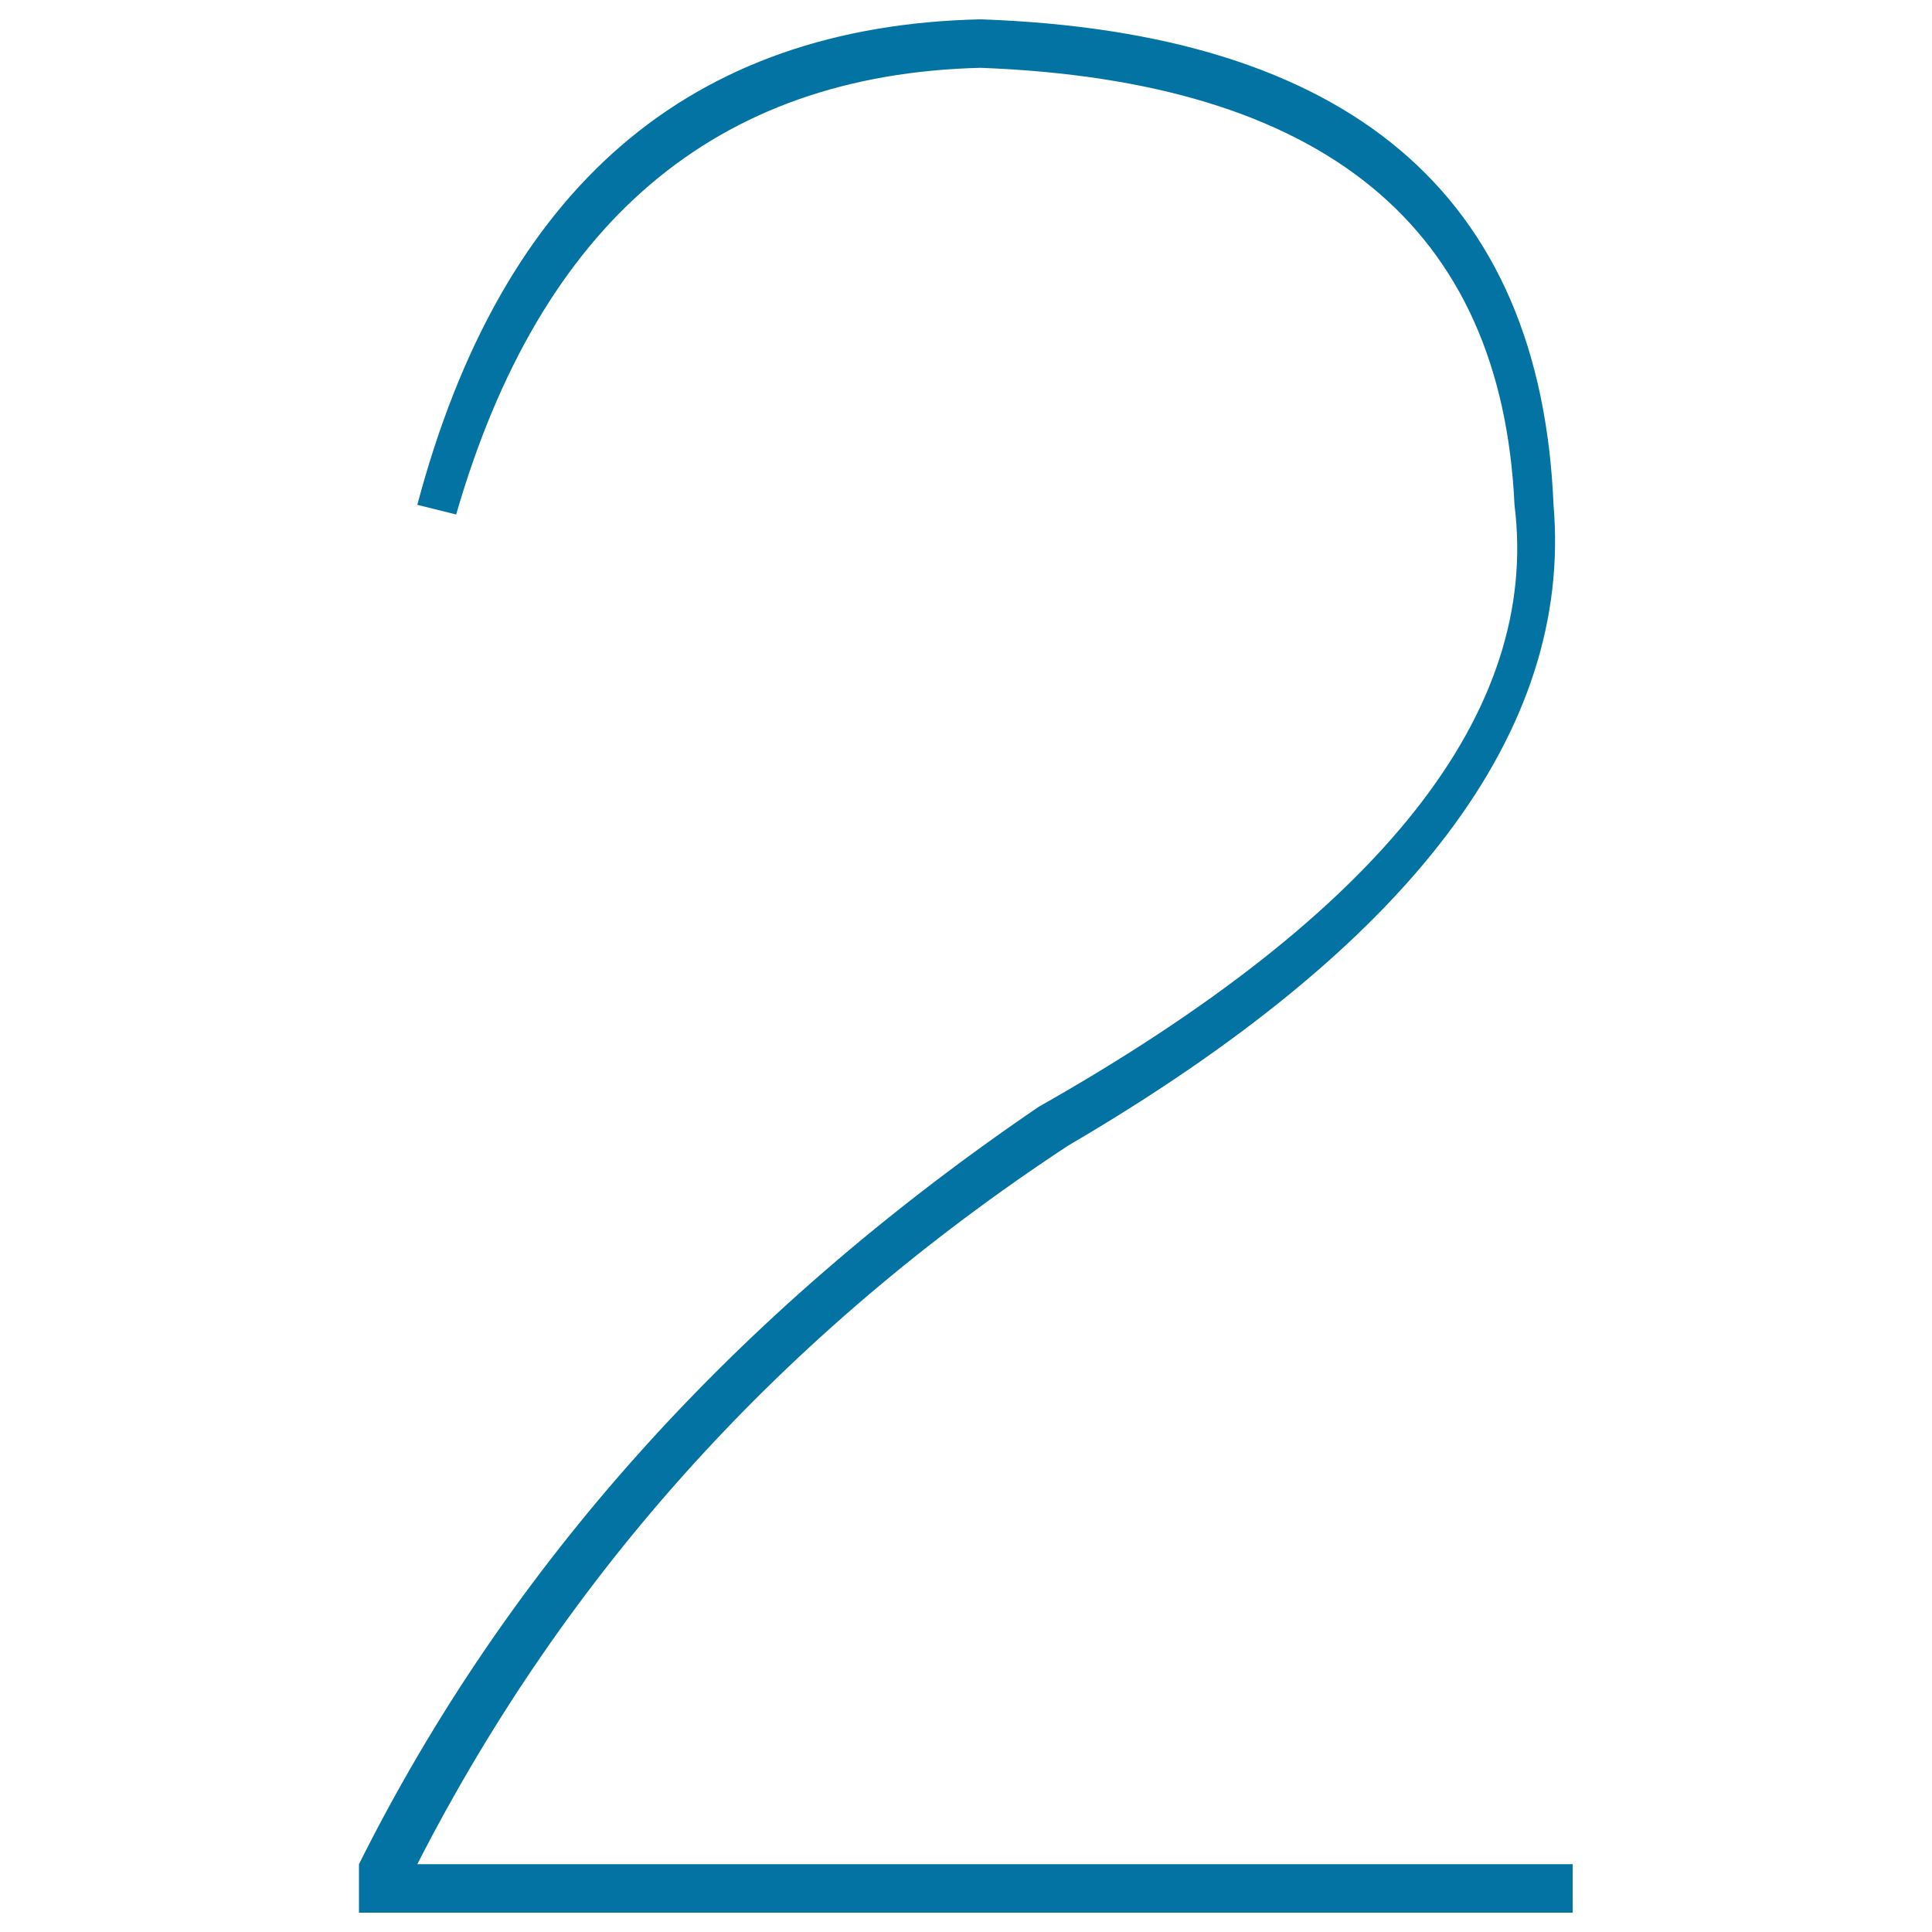
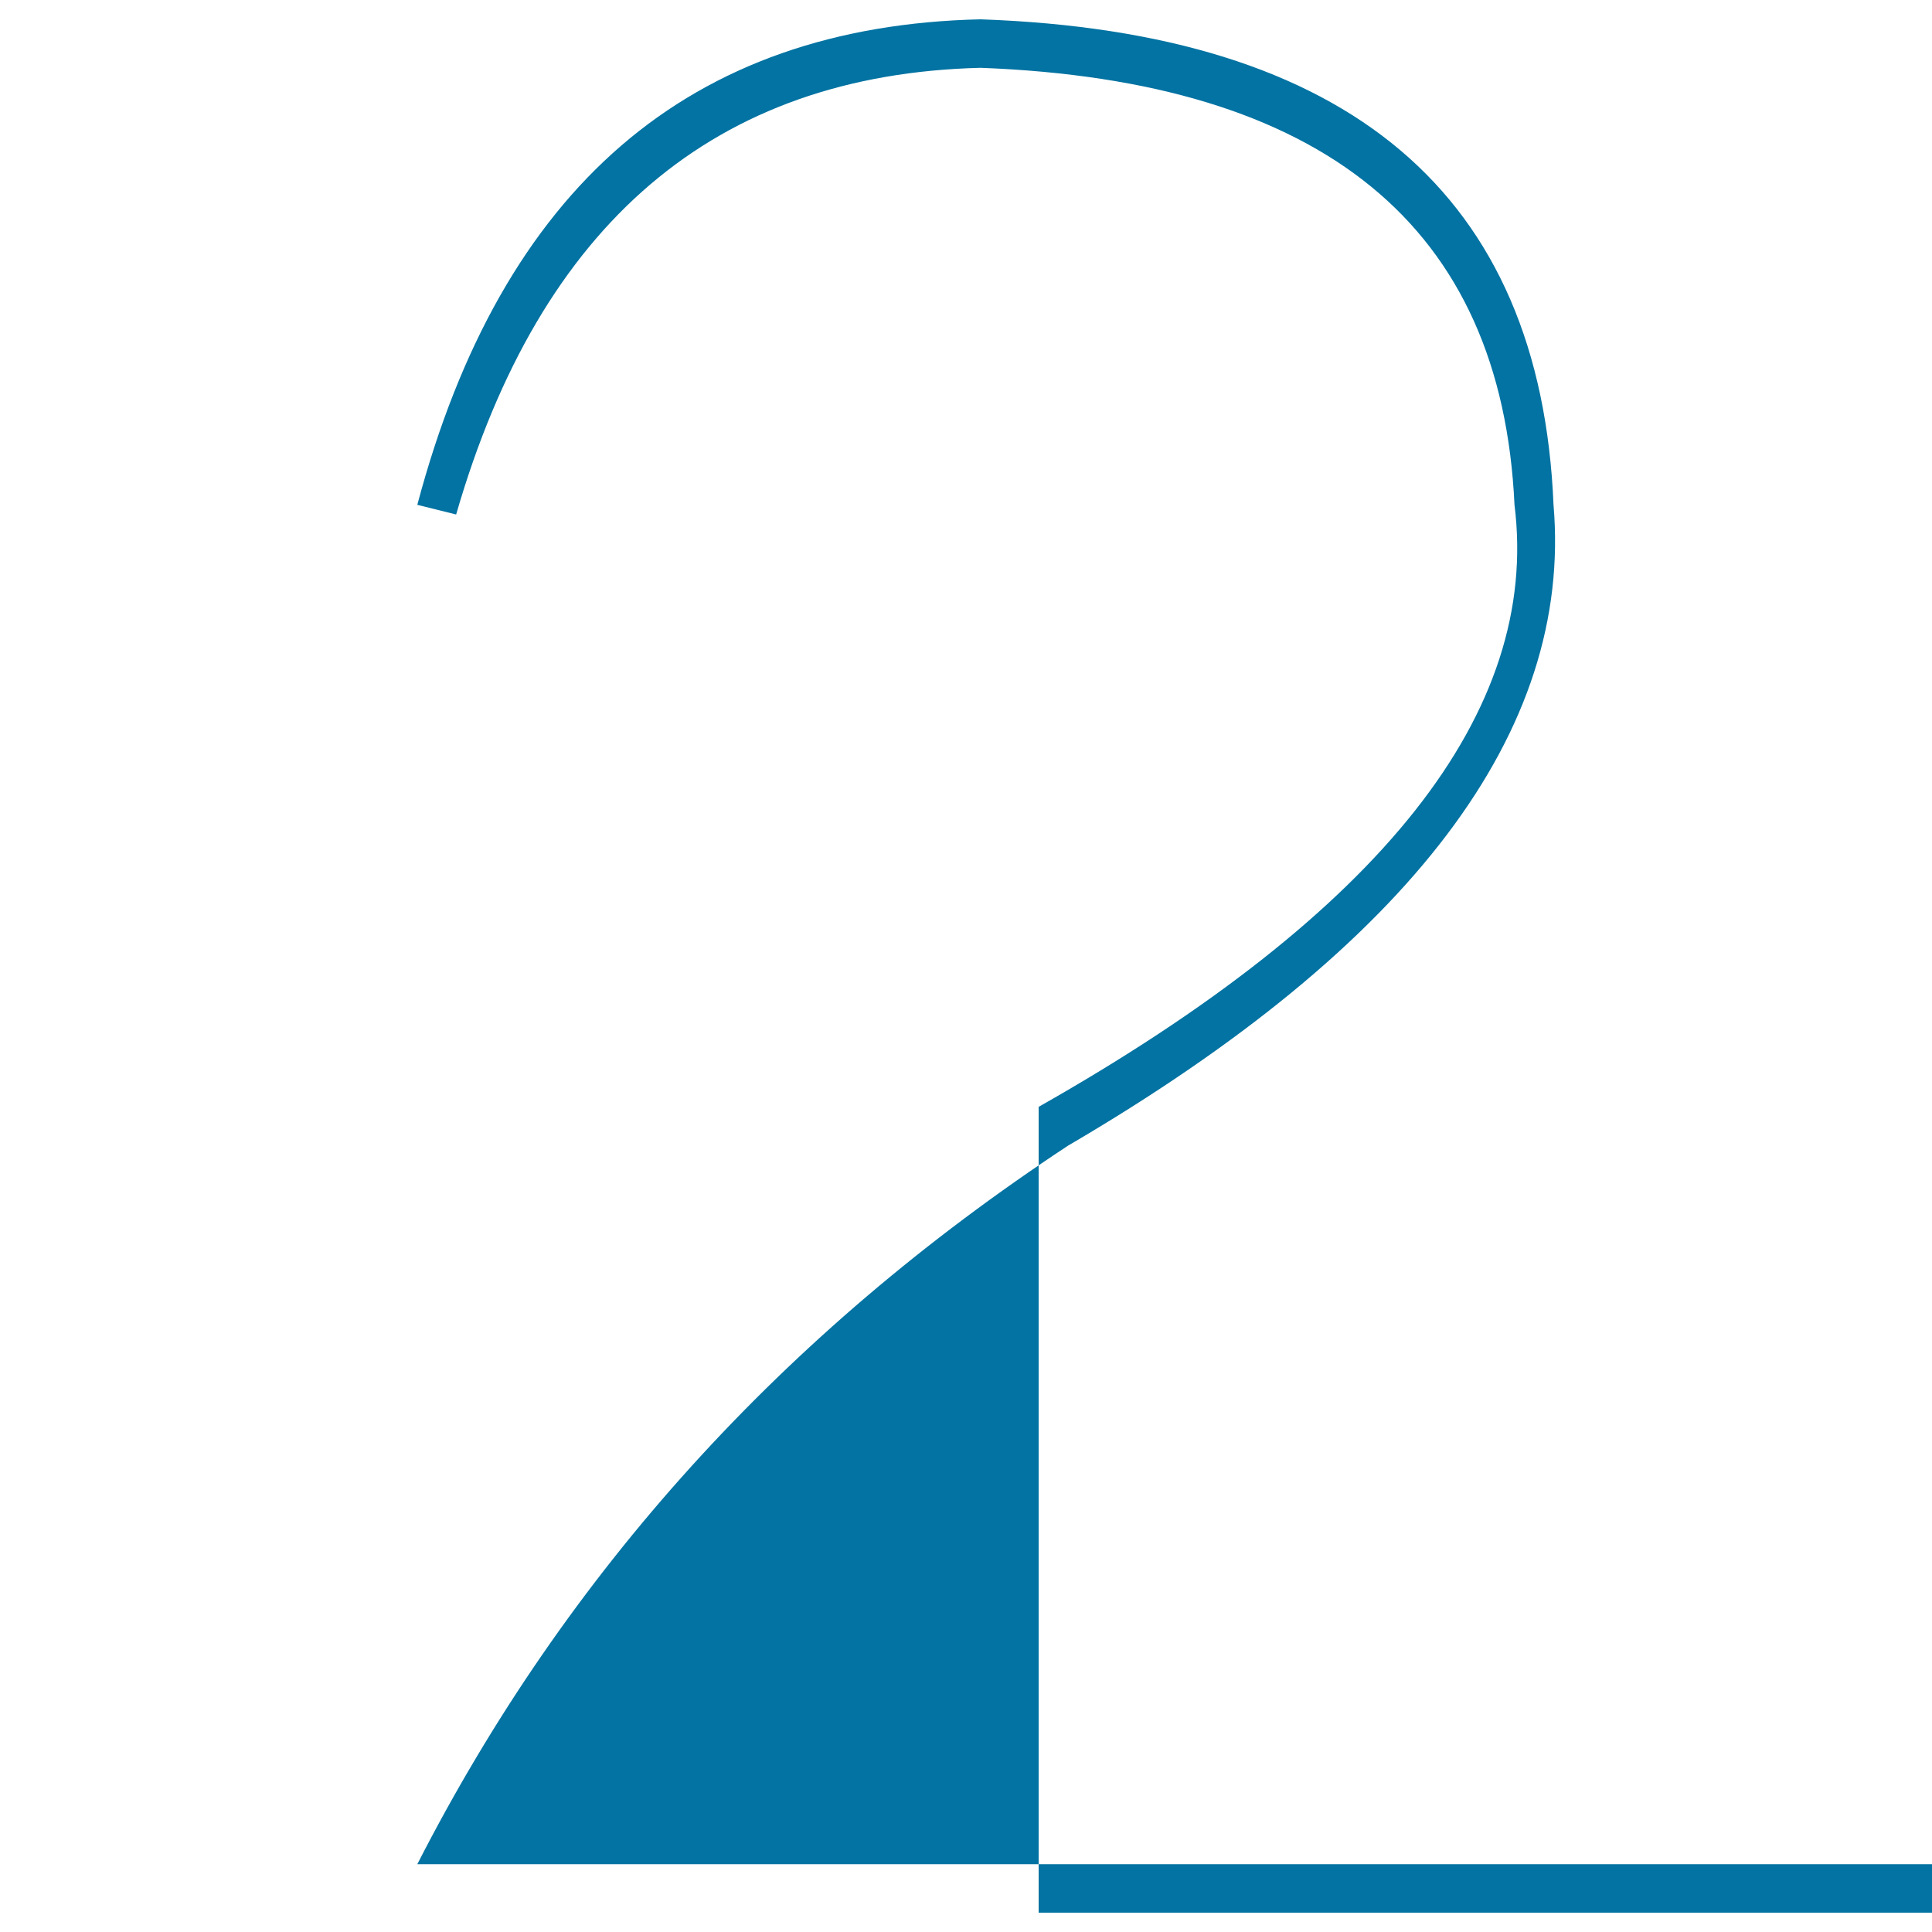
<svg xmlns="http://www.w3.org/2000/svg" viewBox="0 0 1000 1000" style="fill:#0273a2">
  <title>Number two SVG icon</title>
-   <path d="M552.8,593c177.6-103.9,261.3-214.4,251.3-331.7C797.4,100.5,698.5,16.7,507.5,10C356.8,13.4,259.6,97.1,216,261.3l20.1,5c43.6-150.8,134-227.8,271.4-231.2c177.6,6.7,269.7,82.1,276.4,226.2c13.4,107.2-68.7,211.1-246.3,311.6c-157.5,107.2-274.8,237.9-351.8,392V990h628.2v-25.1H216C293.1,814.1,405.3,690.1,552.8,593L552.8,593z" />
+   <path d="M552.8,593c177.6-103.9,261.3-214.4,251.3-331.7C797.4,100.5,698.5,16.7,507.5,10C356.8,13.4,259.6,97.1,216,261.3l20.1,5c43.6-150.8,134-227.8,271.4-231.2c177.6,6.7,269.7,82.1,276.4,226.2c13.4,107.2-68.7,211.1-246.3,311.6V990h628.2v-25.1H216C293.1,814.1,405.3,690.1,552.8,593L552.8,593z" />
</svg>